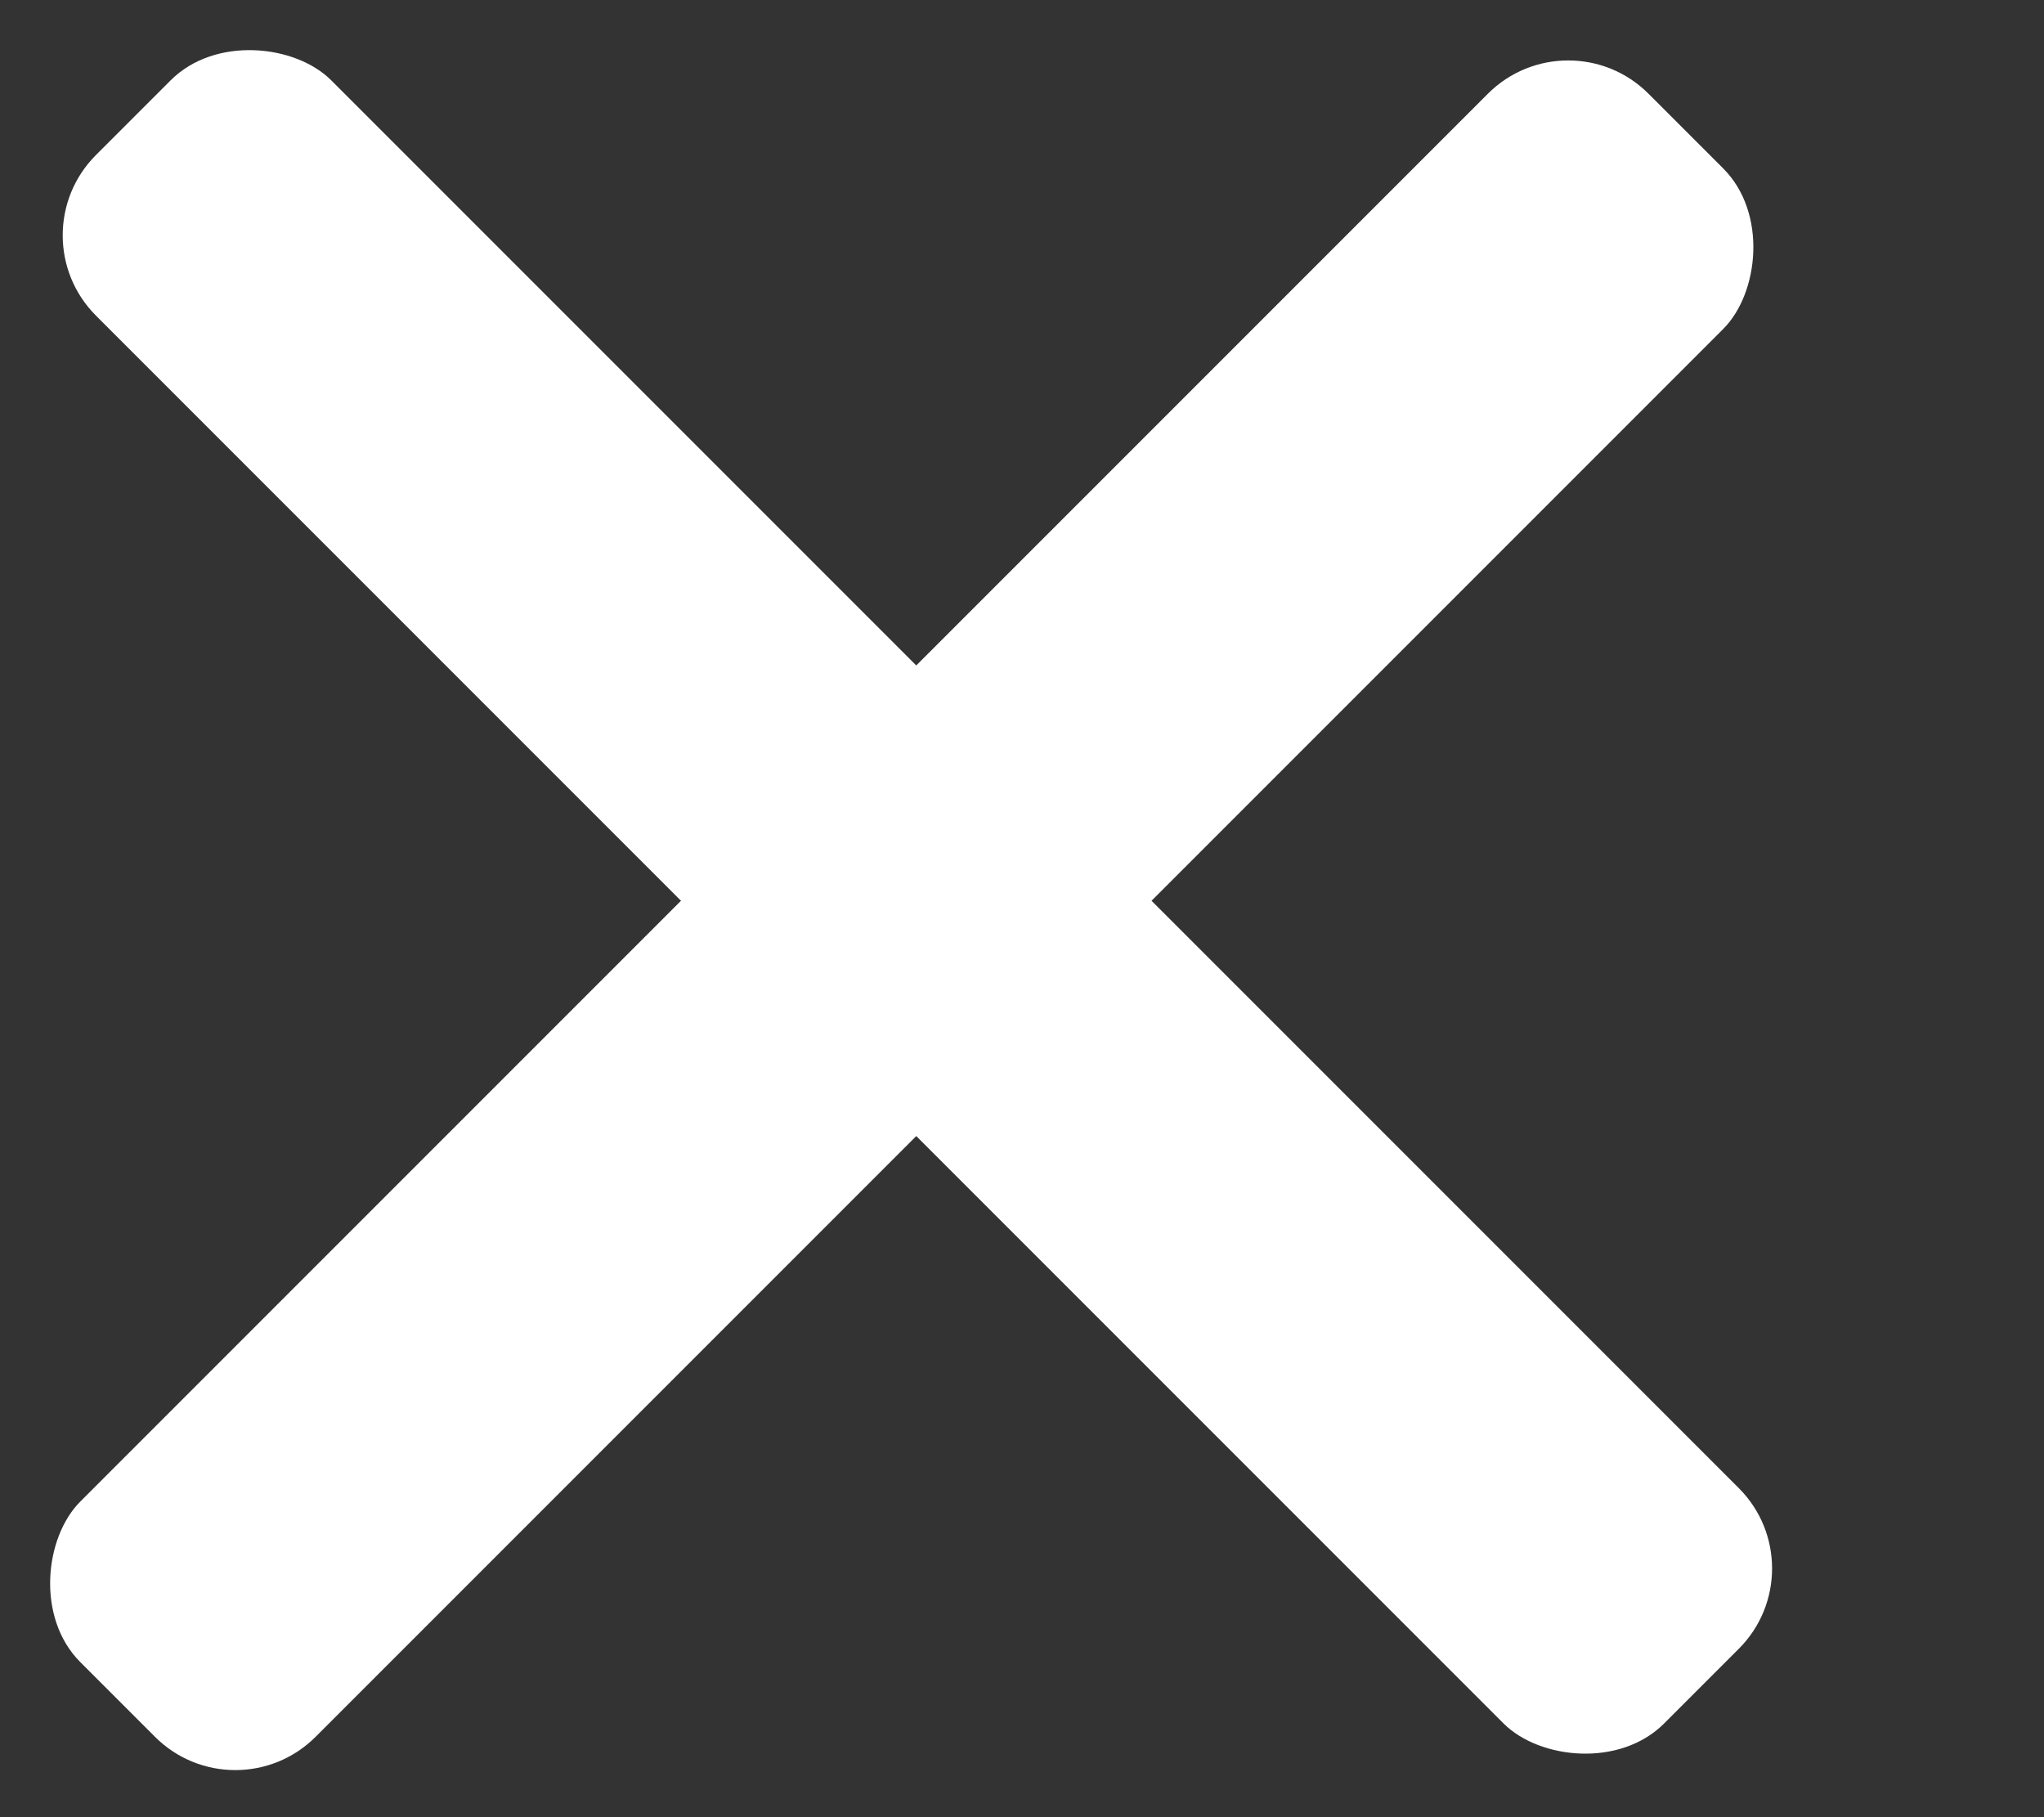
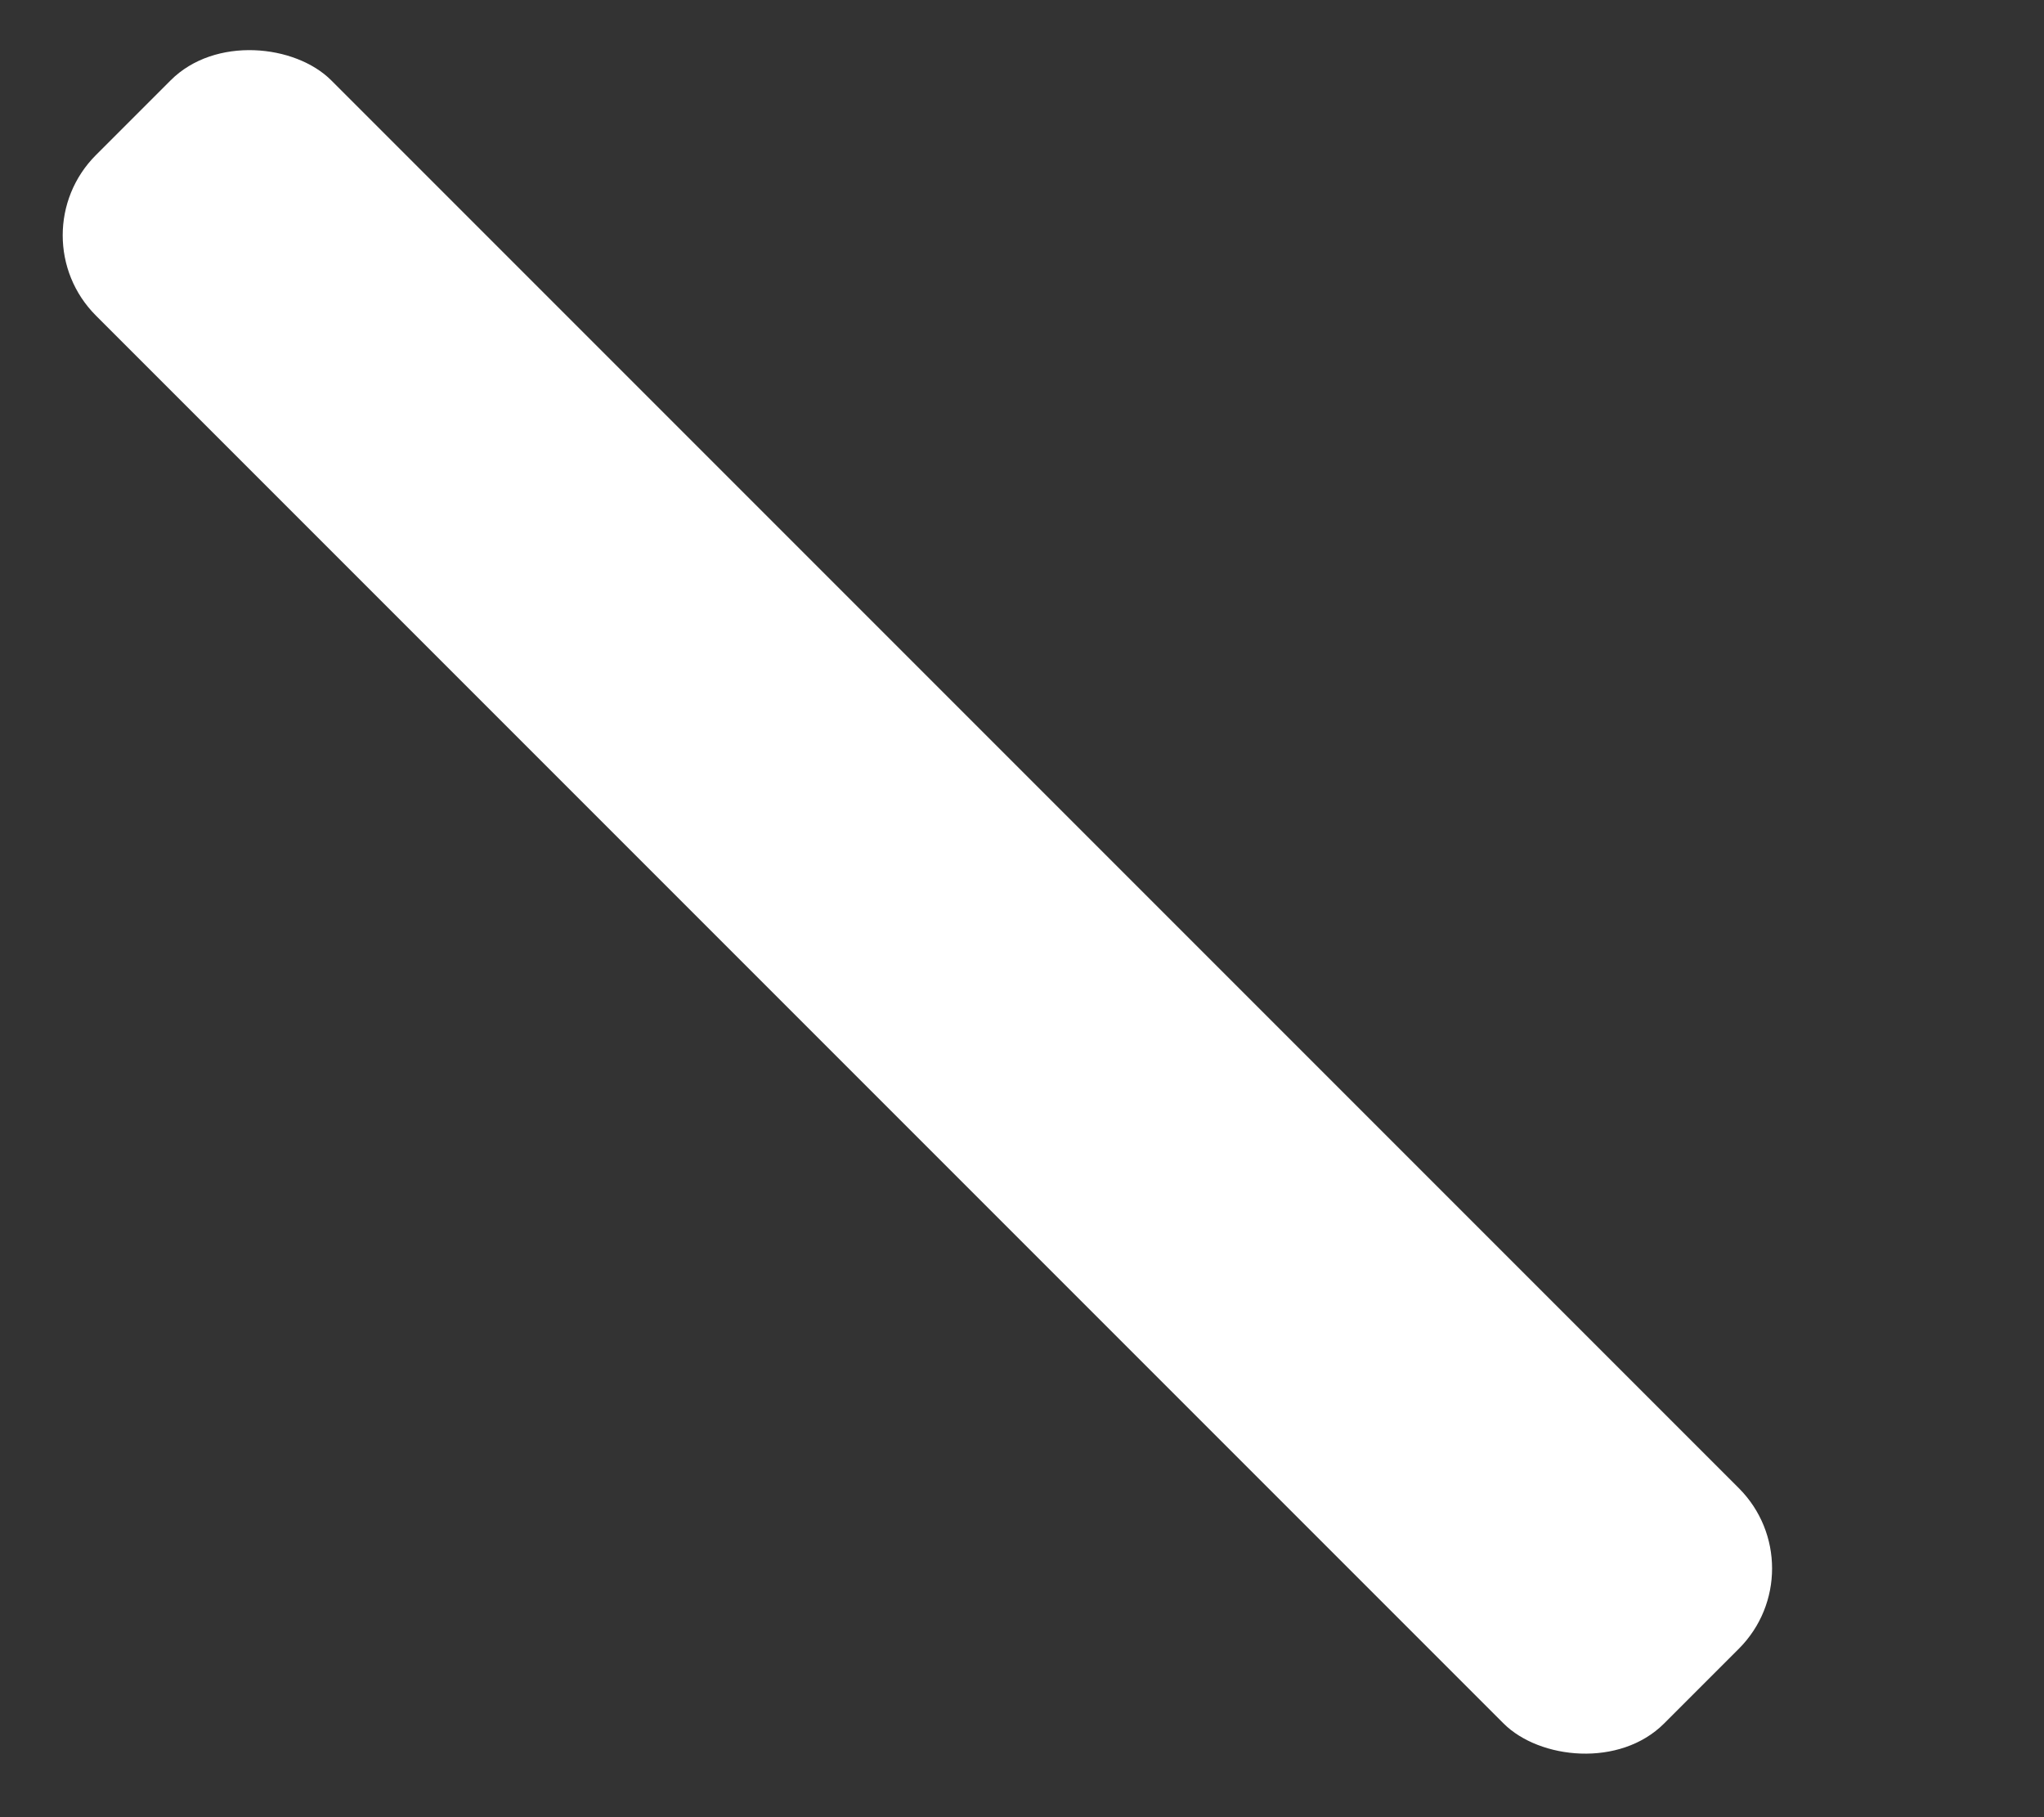
<svg xmlns="http://www.w3.org/2000/svg" width="9" height="8" viewBox="0 0 9 8" fill="none">
  <rect x="0" y="0" width="9" height="8" fill="#333333" stroke="none" />
  <rect x="0.069" y="1.036" width="1.465" height="9.765" rx="0.5" transform="rotate(-45 0.069 1.036)" fill="white" />
-   <rect x="6.905" y="0.059" width="1.465" height="9.765" rx="0.5" transform="rotate(45 6.905 0.059)" fill="white" />
</svg>